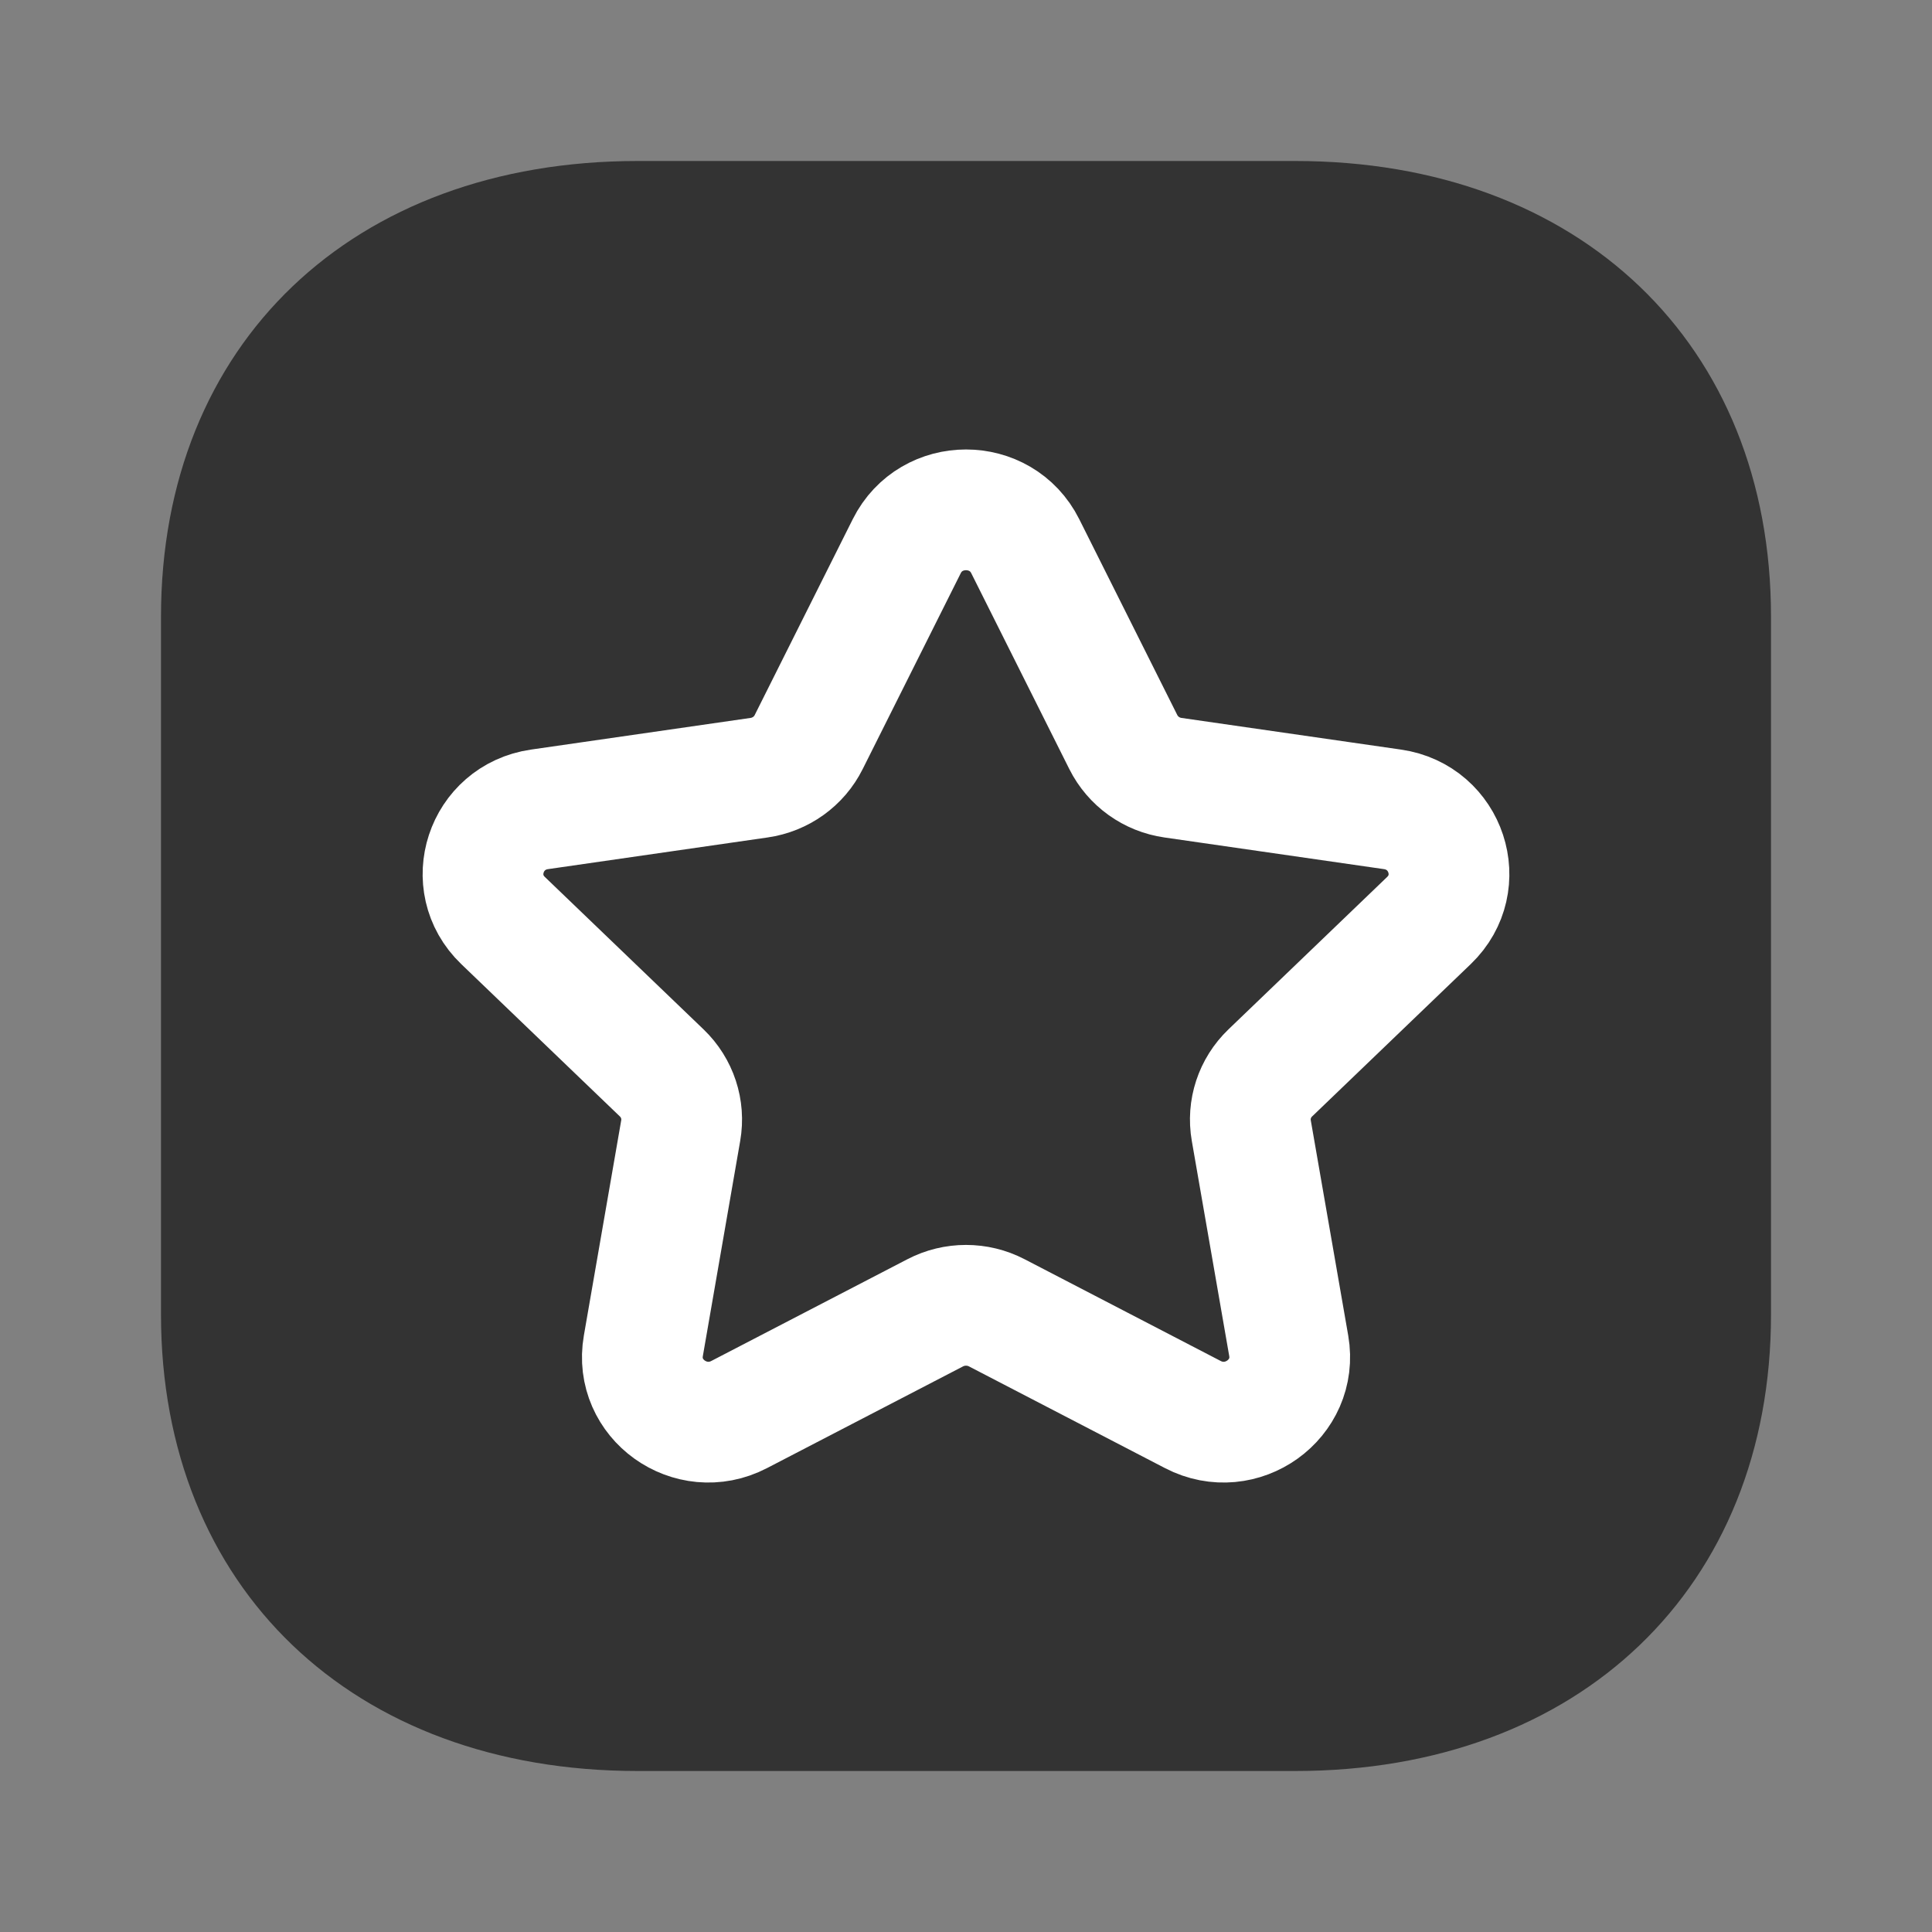
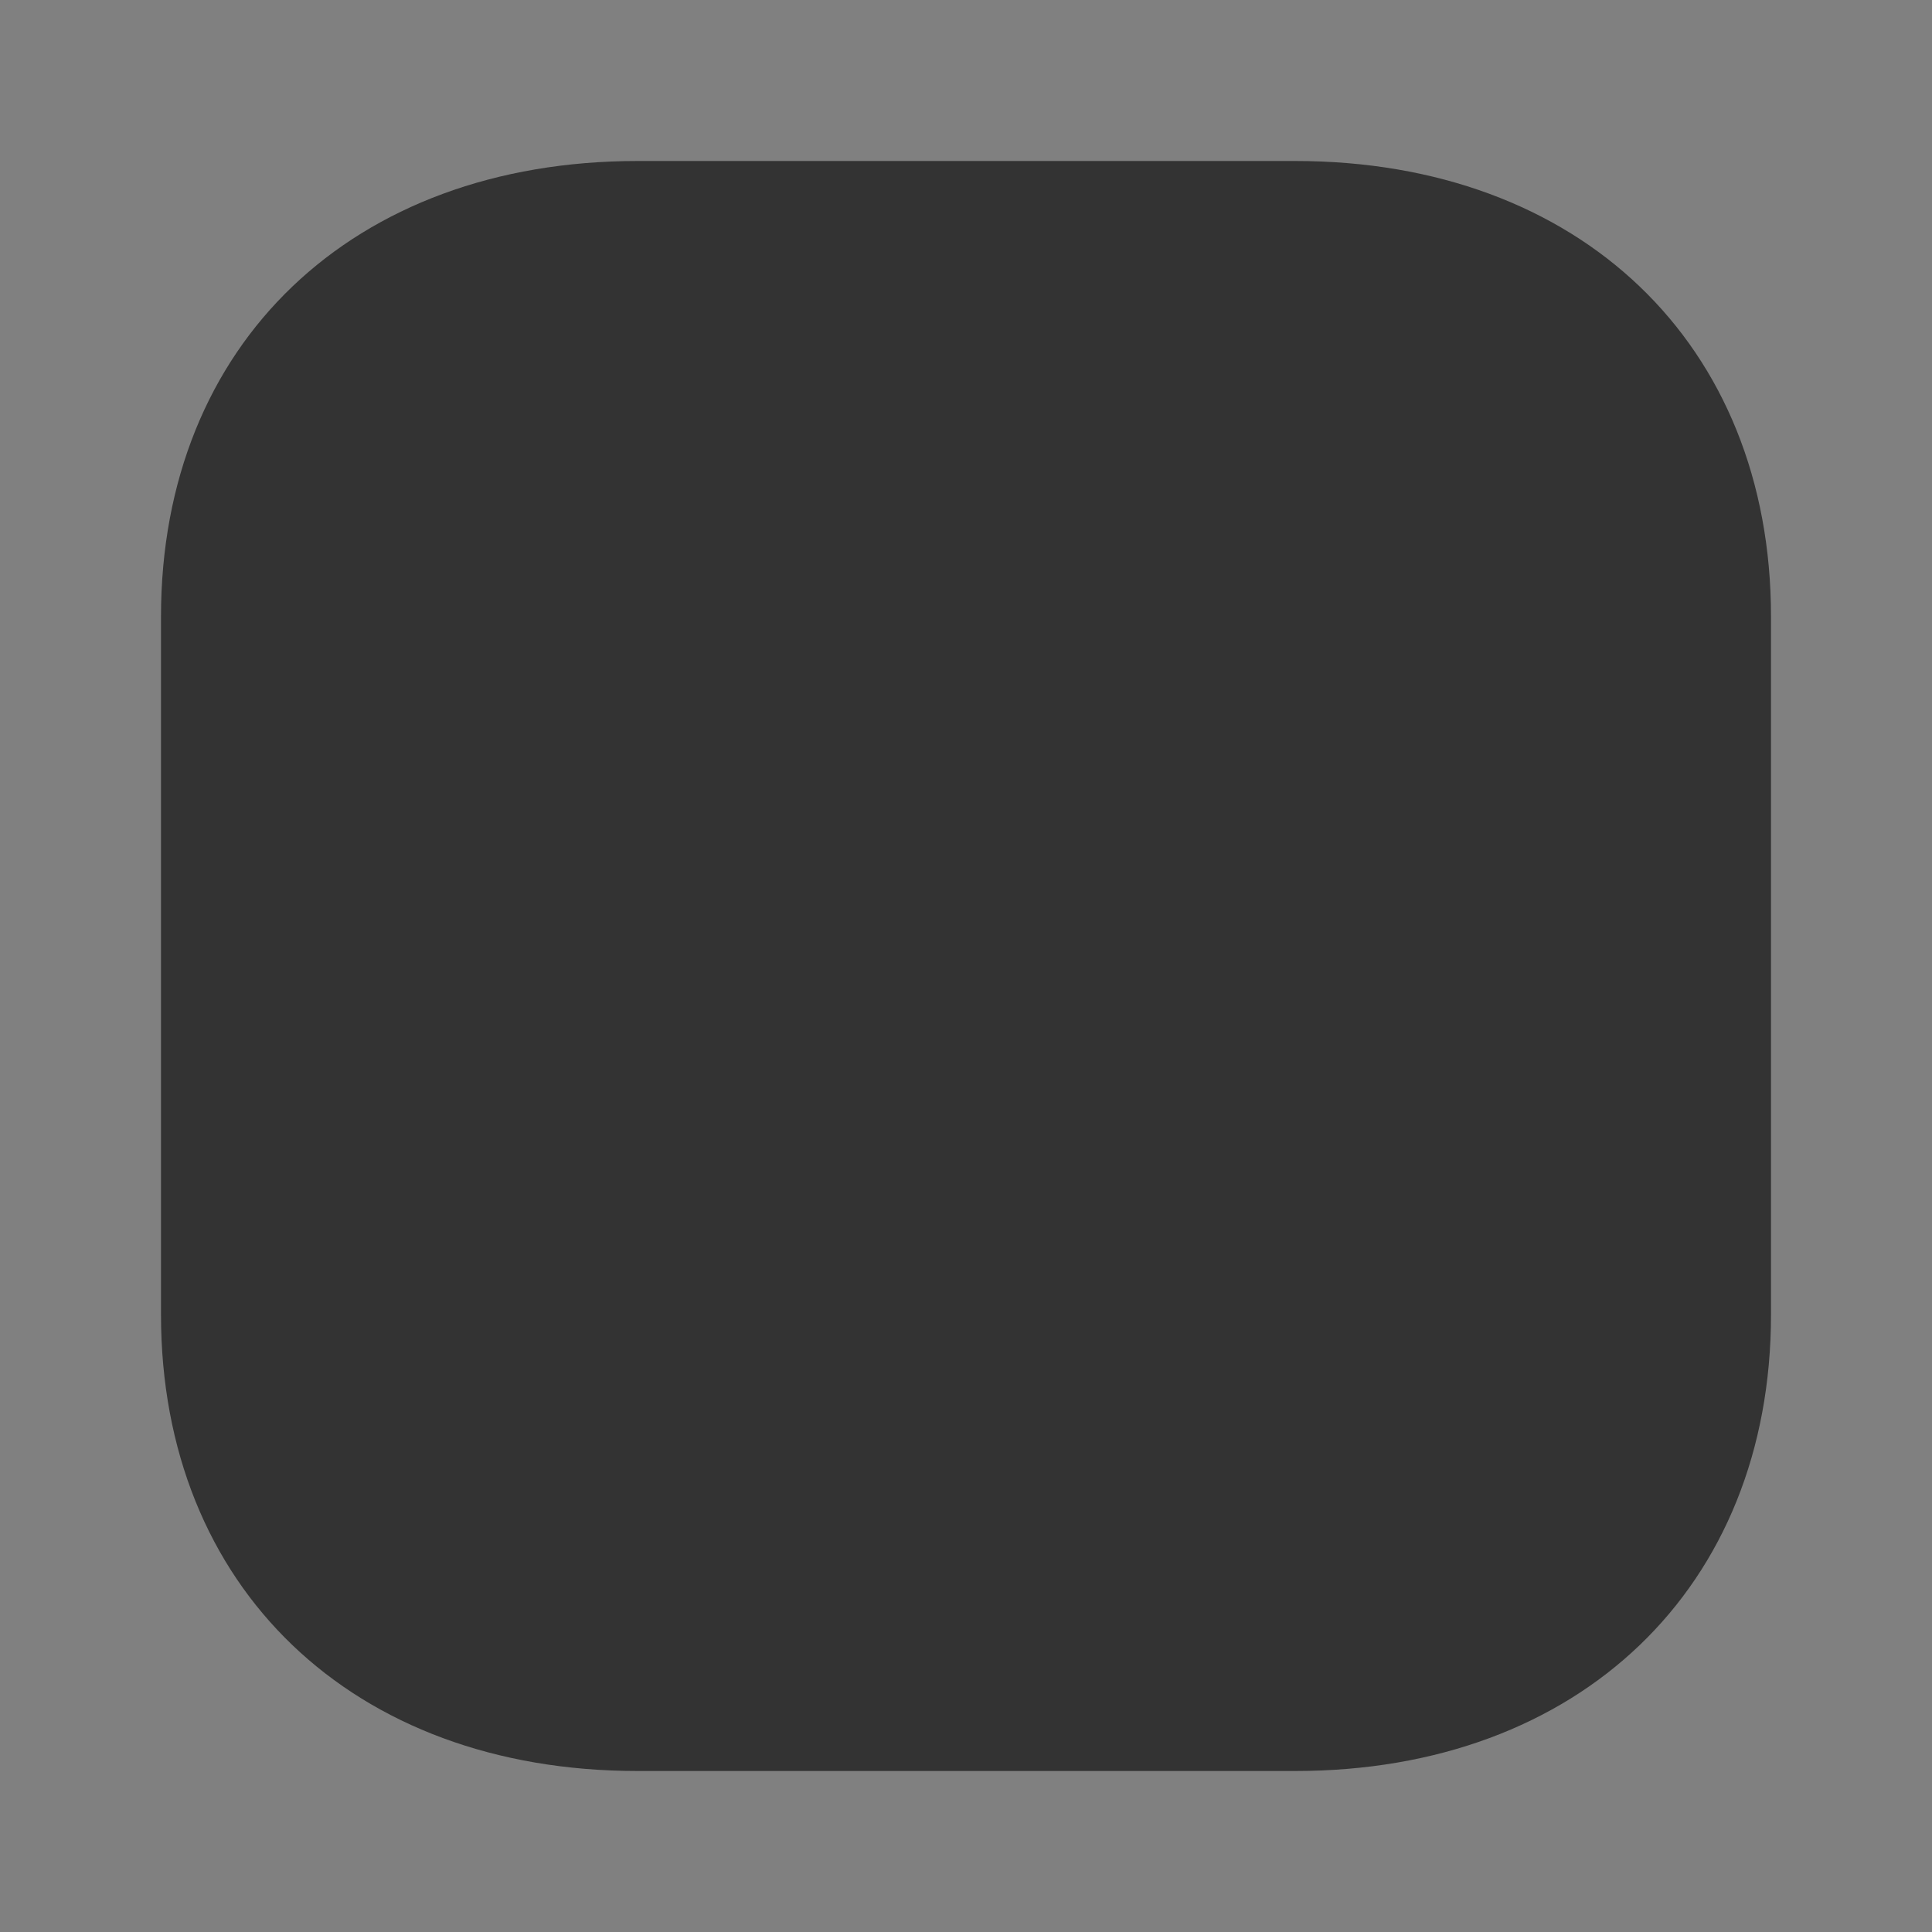
<svg xmlns="http://www.w3.org/2000/svg" width="24" height="24" viewBox="0 0 24 24" fill="none">
  <rect x="0" y="0" width="24" height="24" fill="#808080" stroke="none" />
  <path d="M16.09 2H7.92C4.38 2 2 4.271 2 7.66V16.33C2 19.72 4.38 22 7.92 22H16.09C19.62 22 22 19.72 22 16.33V7.66C22 4.271 19.62 2 16.09 2Z" fill="#333333" />
-   <path fill-rule="evenodd" clip-rule="evenodd" d="M12.736 6.785L13.954 9.218C14.074 9.457 14.304 9.623 14.572 9.661L17.297 10.054C17.97 10.151 18.238 10.967 17.751 11.435L15.78 13.328C15.586 13.514 15.498 13.782 15.544 14.045L16.009 16.718C16.124 17.38 15.42 17.884 14.818 17.572L12.382 16.308C12.143 16.184 11.857 16.184 11.618 16.308L9.182 17.572C8.58 17.884 7.876 17.38 7.992 16.718L8.456 14.045C8.502 13.782 8.414 13.514 8.22 13.328L6.249 11.435C5.762 10.967 6.03 10.151 6.703 10.054L9.428 9.661C9.696 9.623 9.927 9.457 10.046 9.218L11.264 6.785C11.565 6.183 12.435 6.183 12.736 6.785Z" stroke="white" stroke-width="1.5" stroke-linecap="round" stroke-linejoin="round" />
</svg>